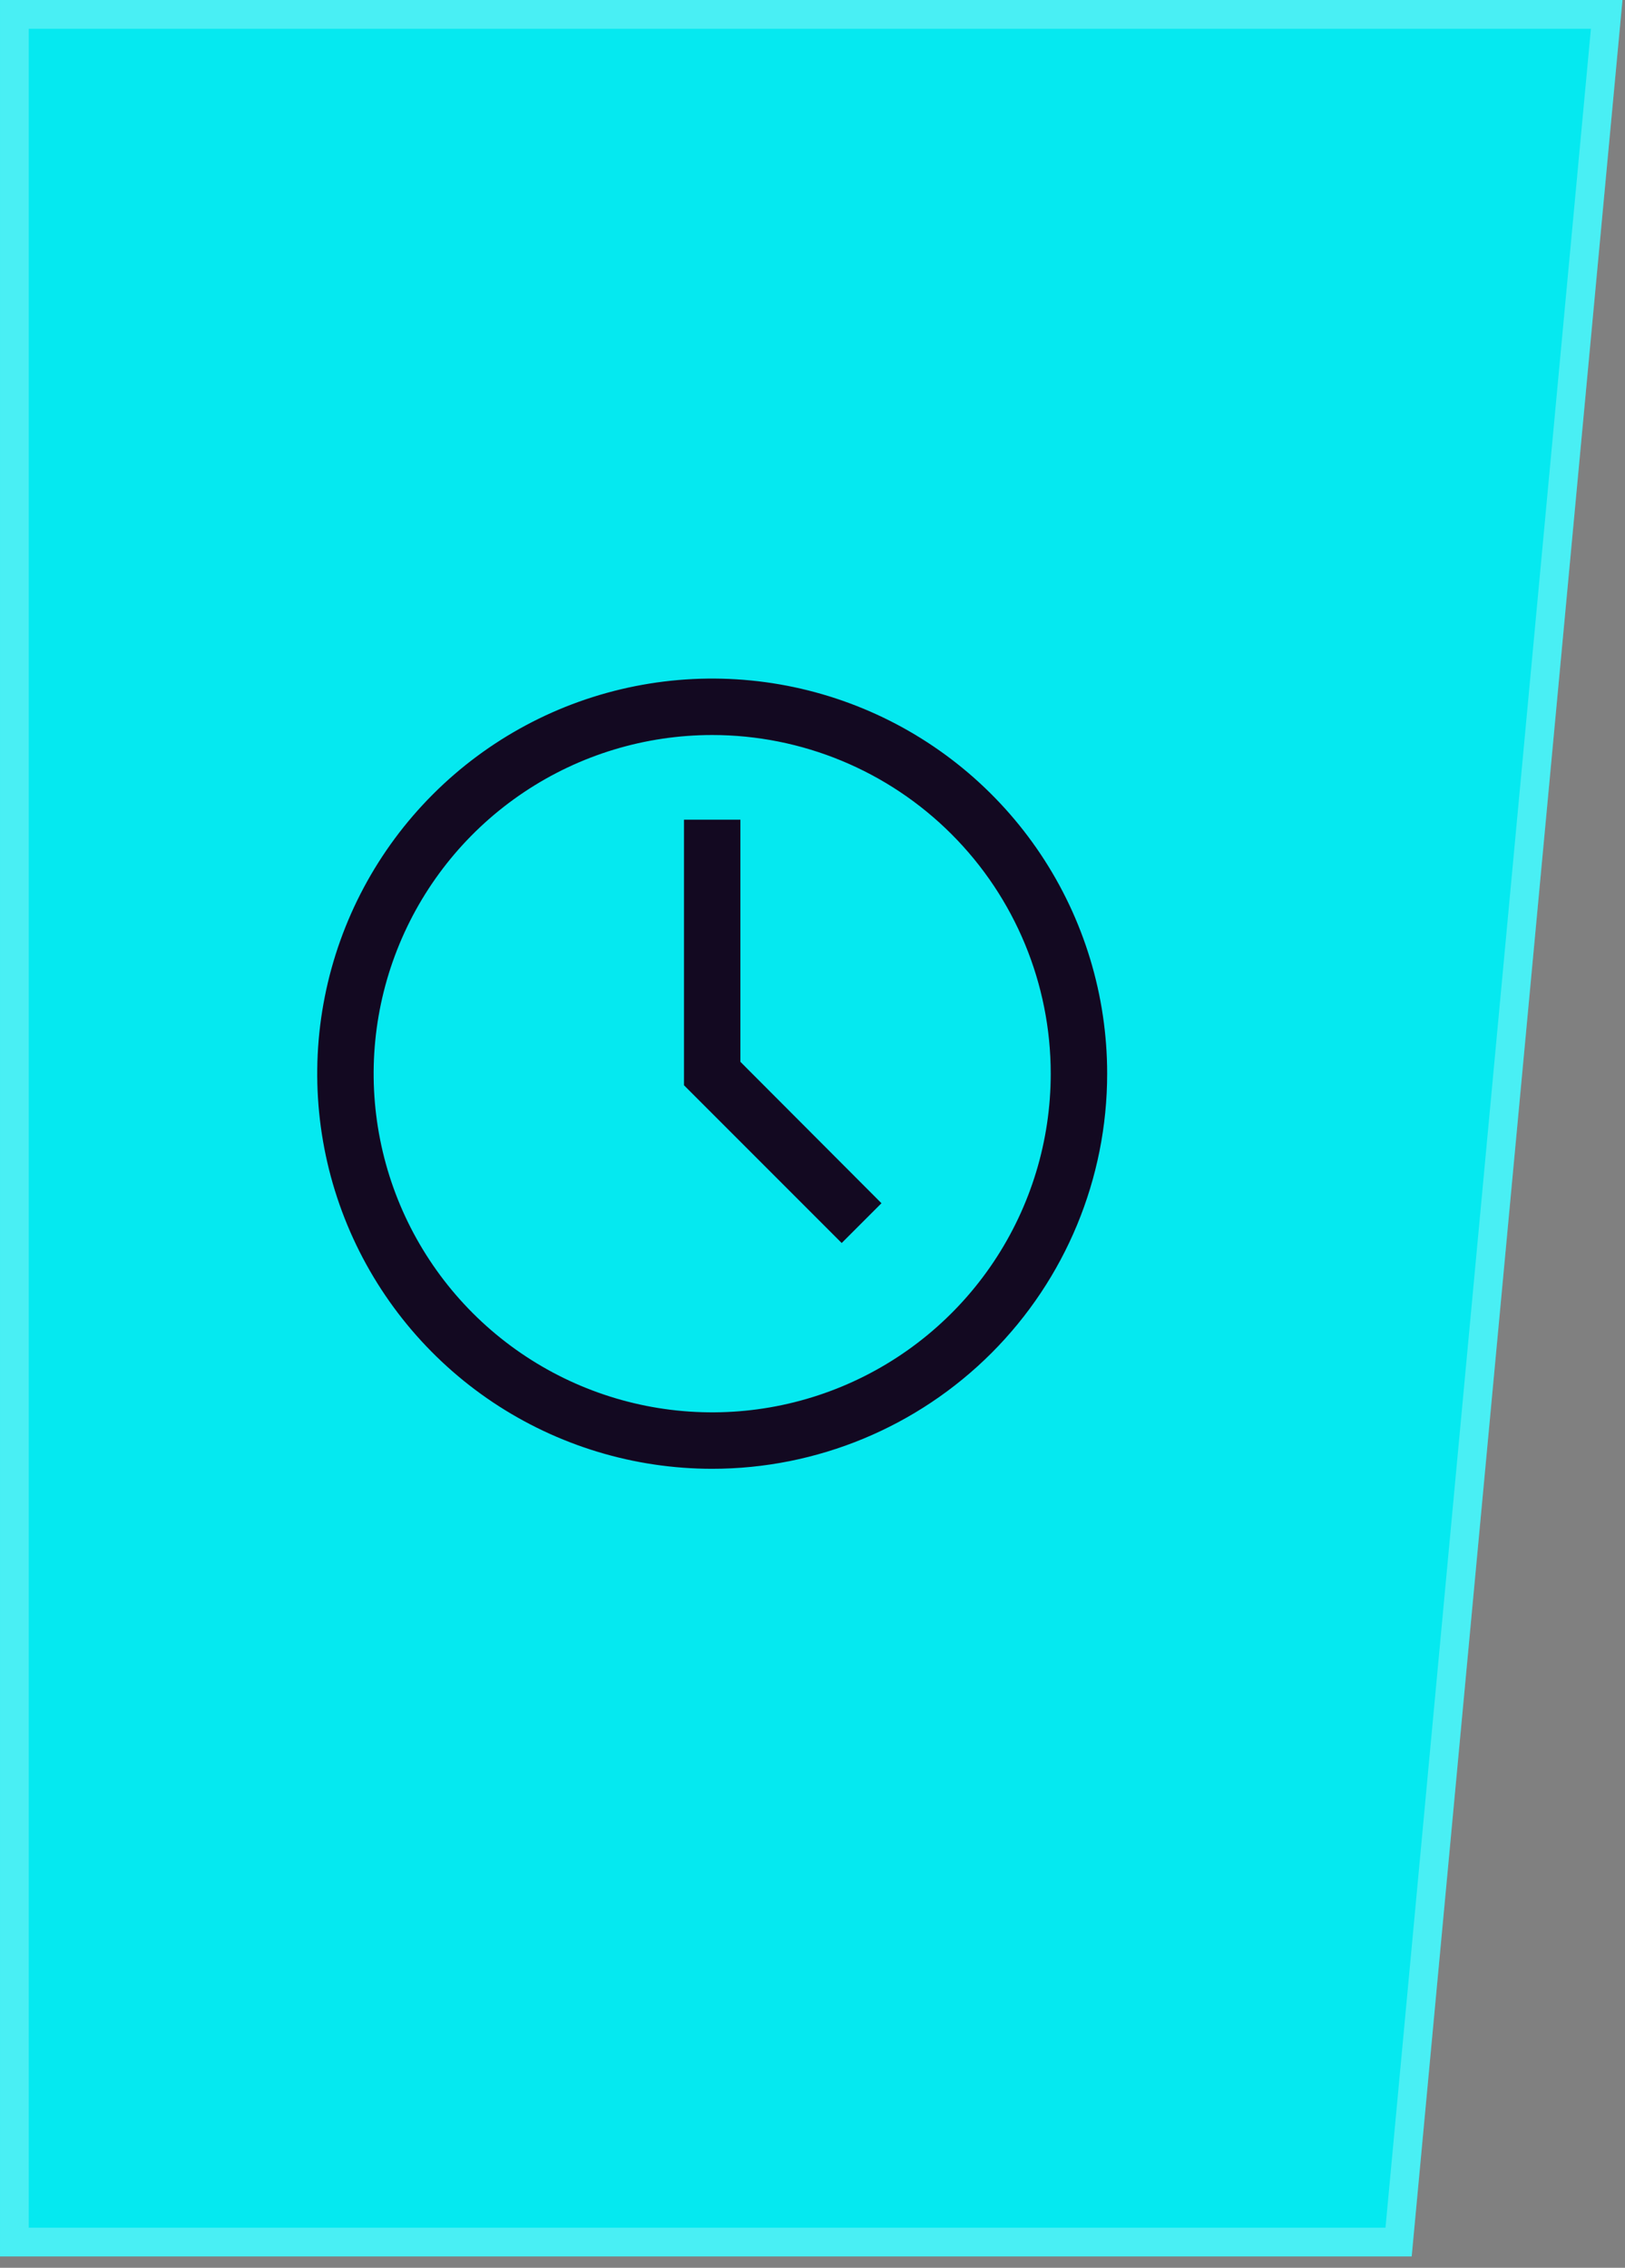
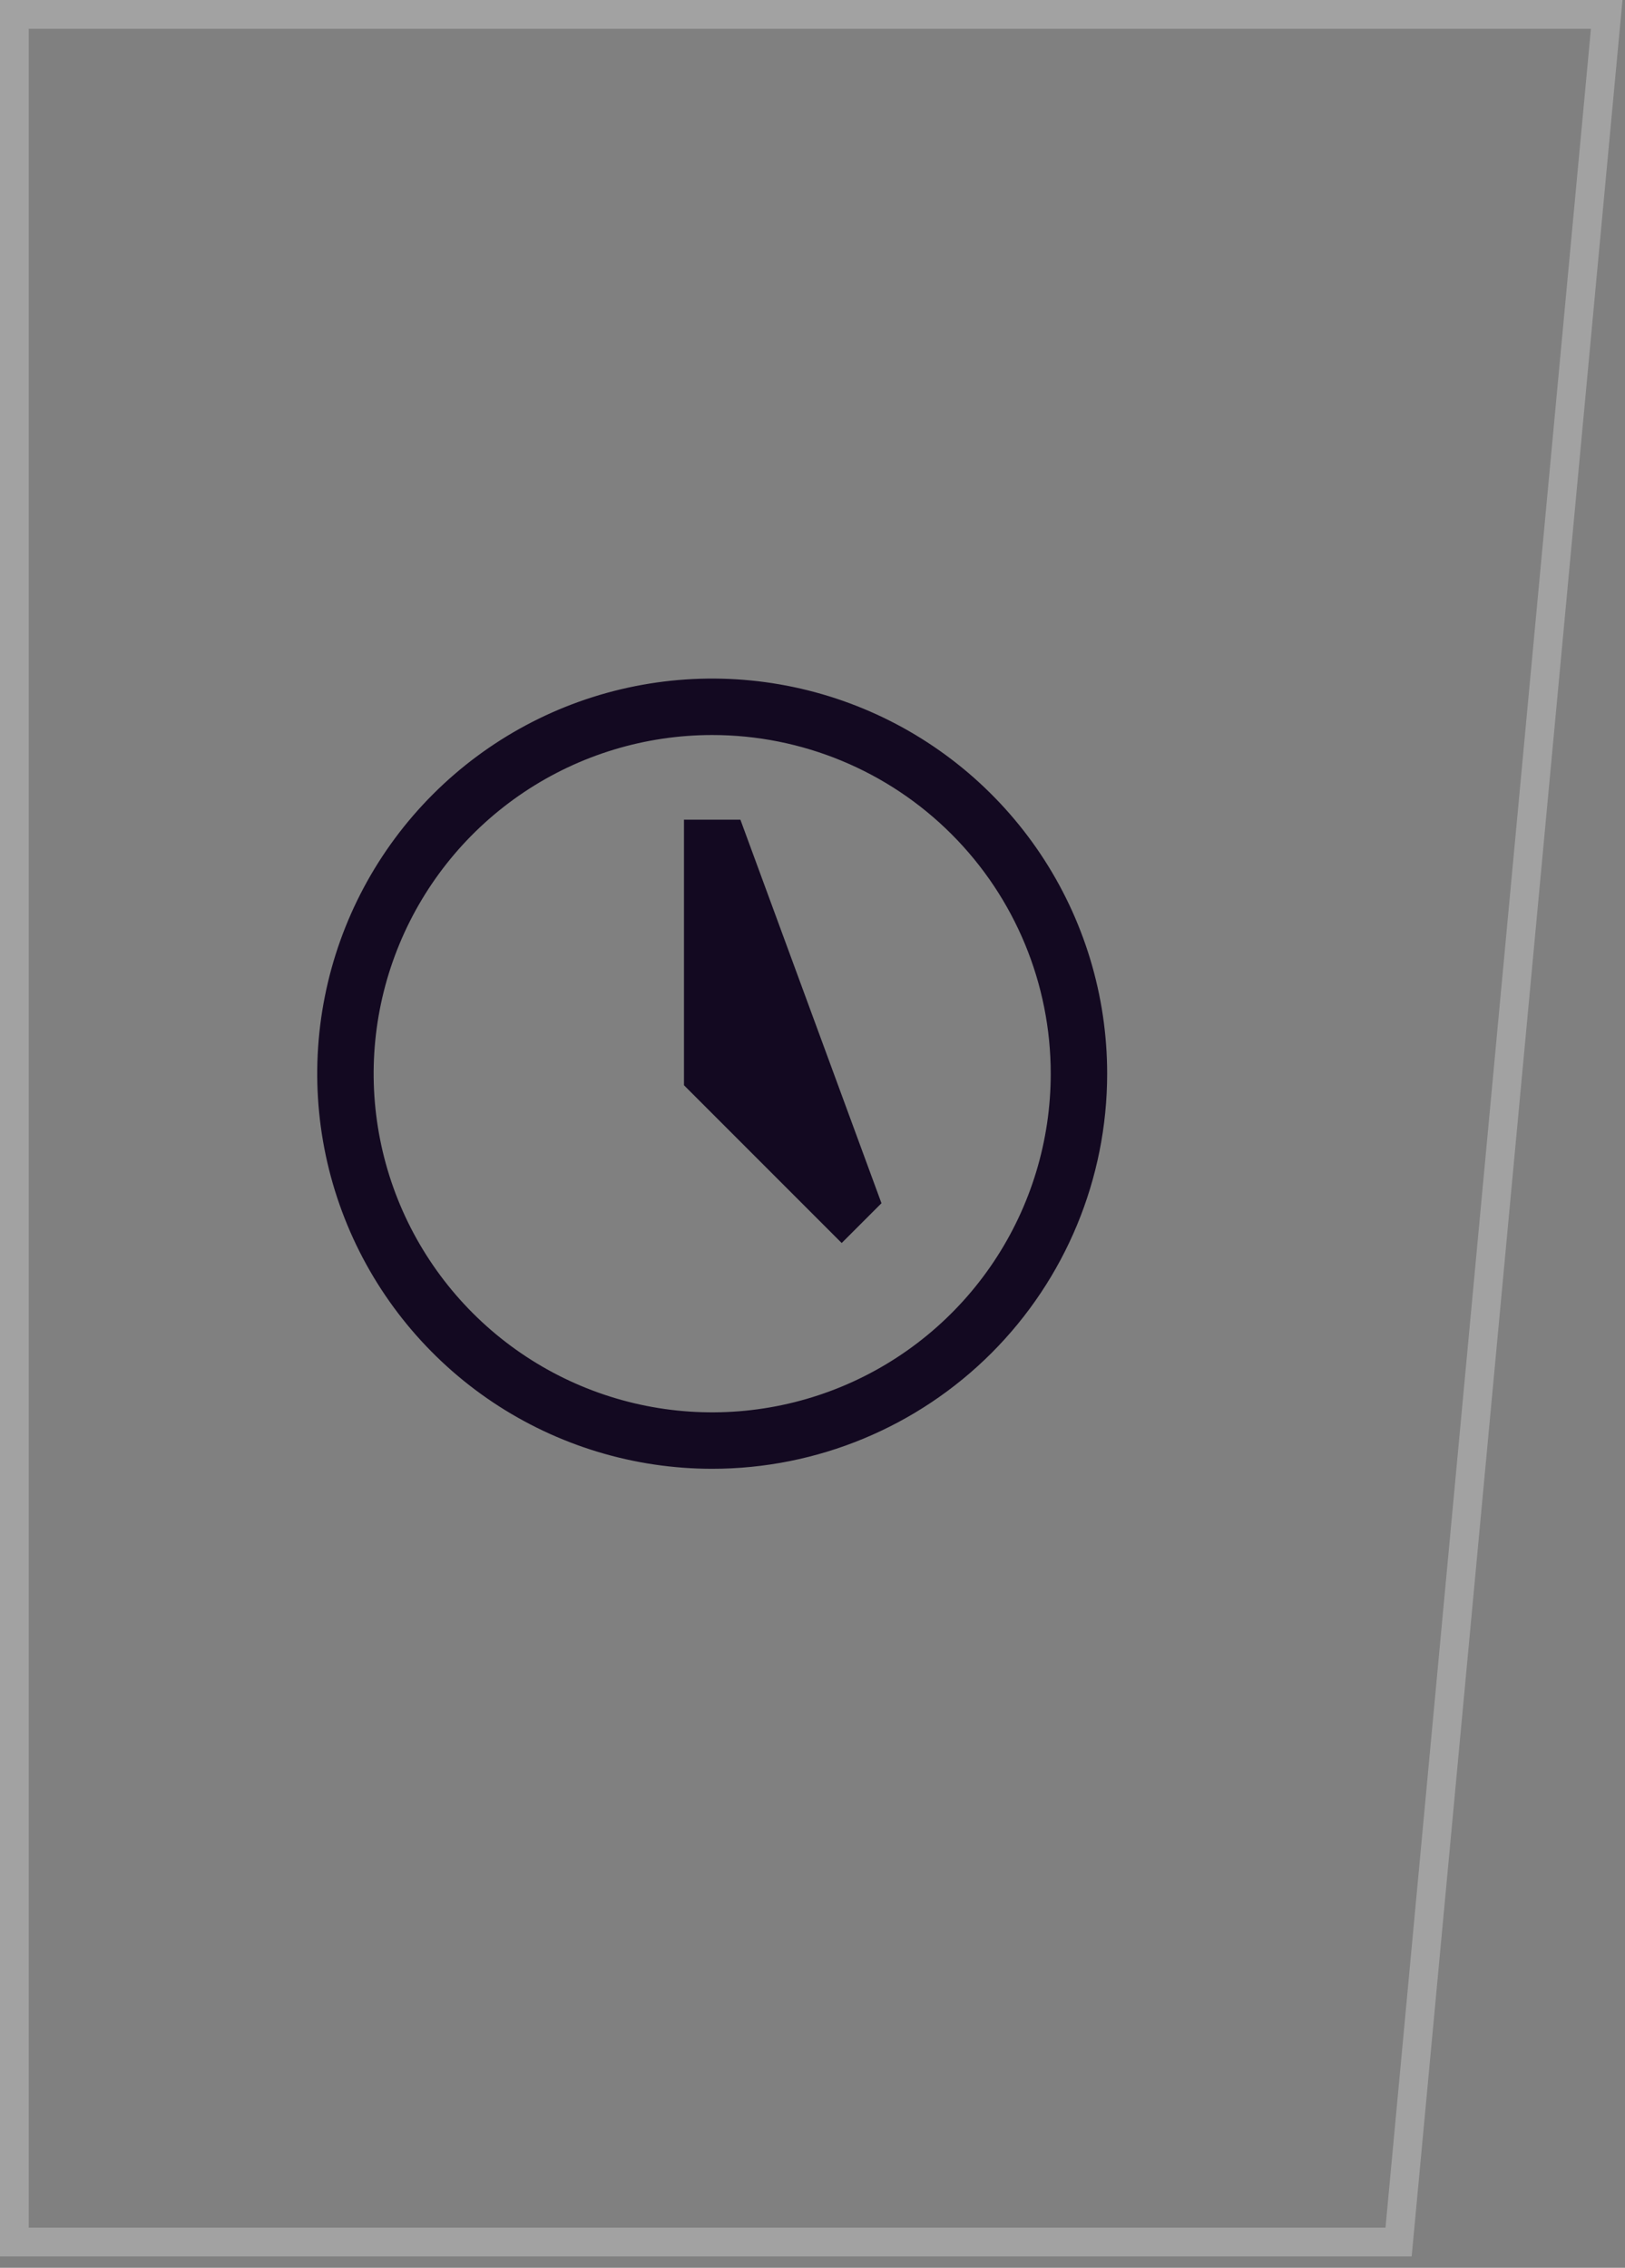
<svg xmlns="http://www.w3.org/2000/svg" width="81" height="113" viewBox="0 0 81 113" fill="none">
  <rect x="0" y="0" width="81" height="113" fill="#808080" stroke="none" />
-   <path d="M0 0H80.874L70.367 112.435H0V0Z" fill="#05E9F0" />
  <path d="M0.717 0.717H80.088L69.714 111.719H0.717V0.717Z" stroke="white" stroke-opacity="0.27" stroke-width="1.433" />
  <path d="M35.5 73.188C31.606 73.188 27.8 72.033 24.562 69.87C21.325 67.706 18.801 64.632 17.311 61.034C15.821 57.437 15.431 53.478 16.191 49.659C16.95 45.84 18.826 42.332 21.579 39.579C24.332 36.825 27.84 34.95 31.659 34.191C35.478 33.431 39.437 33.821 43.034 35.311C46.632 36.801 49.706 39.325 51.87 42.562C54.033 45.8 55.188 49.606 55.188 53.5C55.188 58.721 53.113 63.729 49.421 67.421C45.729 71.113 40.721 73.188 35.5 73.188ZM35.5 36.625C32.162 36.625 28.9 37.615 26.125 39.469C23.35 41.323 21.187 43.959 19.91 47.042C18.632 50.126 18.298 53.519 18.949 56.792C19.6 60.066 21.208 63.072 23.568 65.432C25.928 67.792 28.934 69.4 32.208 70.051C35.481 70.702 38.874 70.368 41.958 69.091C45.041 67.813 47.677 65.65 49.531 62.875C51.385 60.1 52.375 56.838 52.375 53.5C52.375 49.025 50.597 44.732 47.432 41.568C44.268 38.403 39.975 36.625 35.5 36.625Z" fill="#130921" />
-   <path d="M41.955 61.938L34.094 54.077V40.844H36.906V52.909L43.938 59.955L41.955 61.938Z" fill="#130921" />
+   <path d="M41.955 61.938L34.094 54.077V40.844H36.906L43.938 59.955L41.955 61.938Z" fill="#130921" />
</svg>